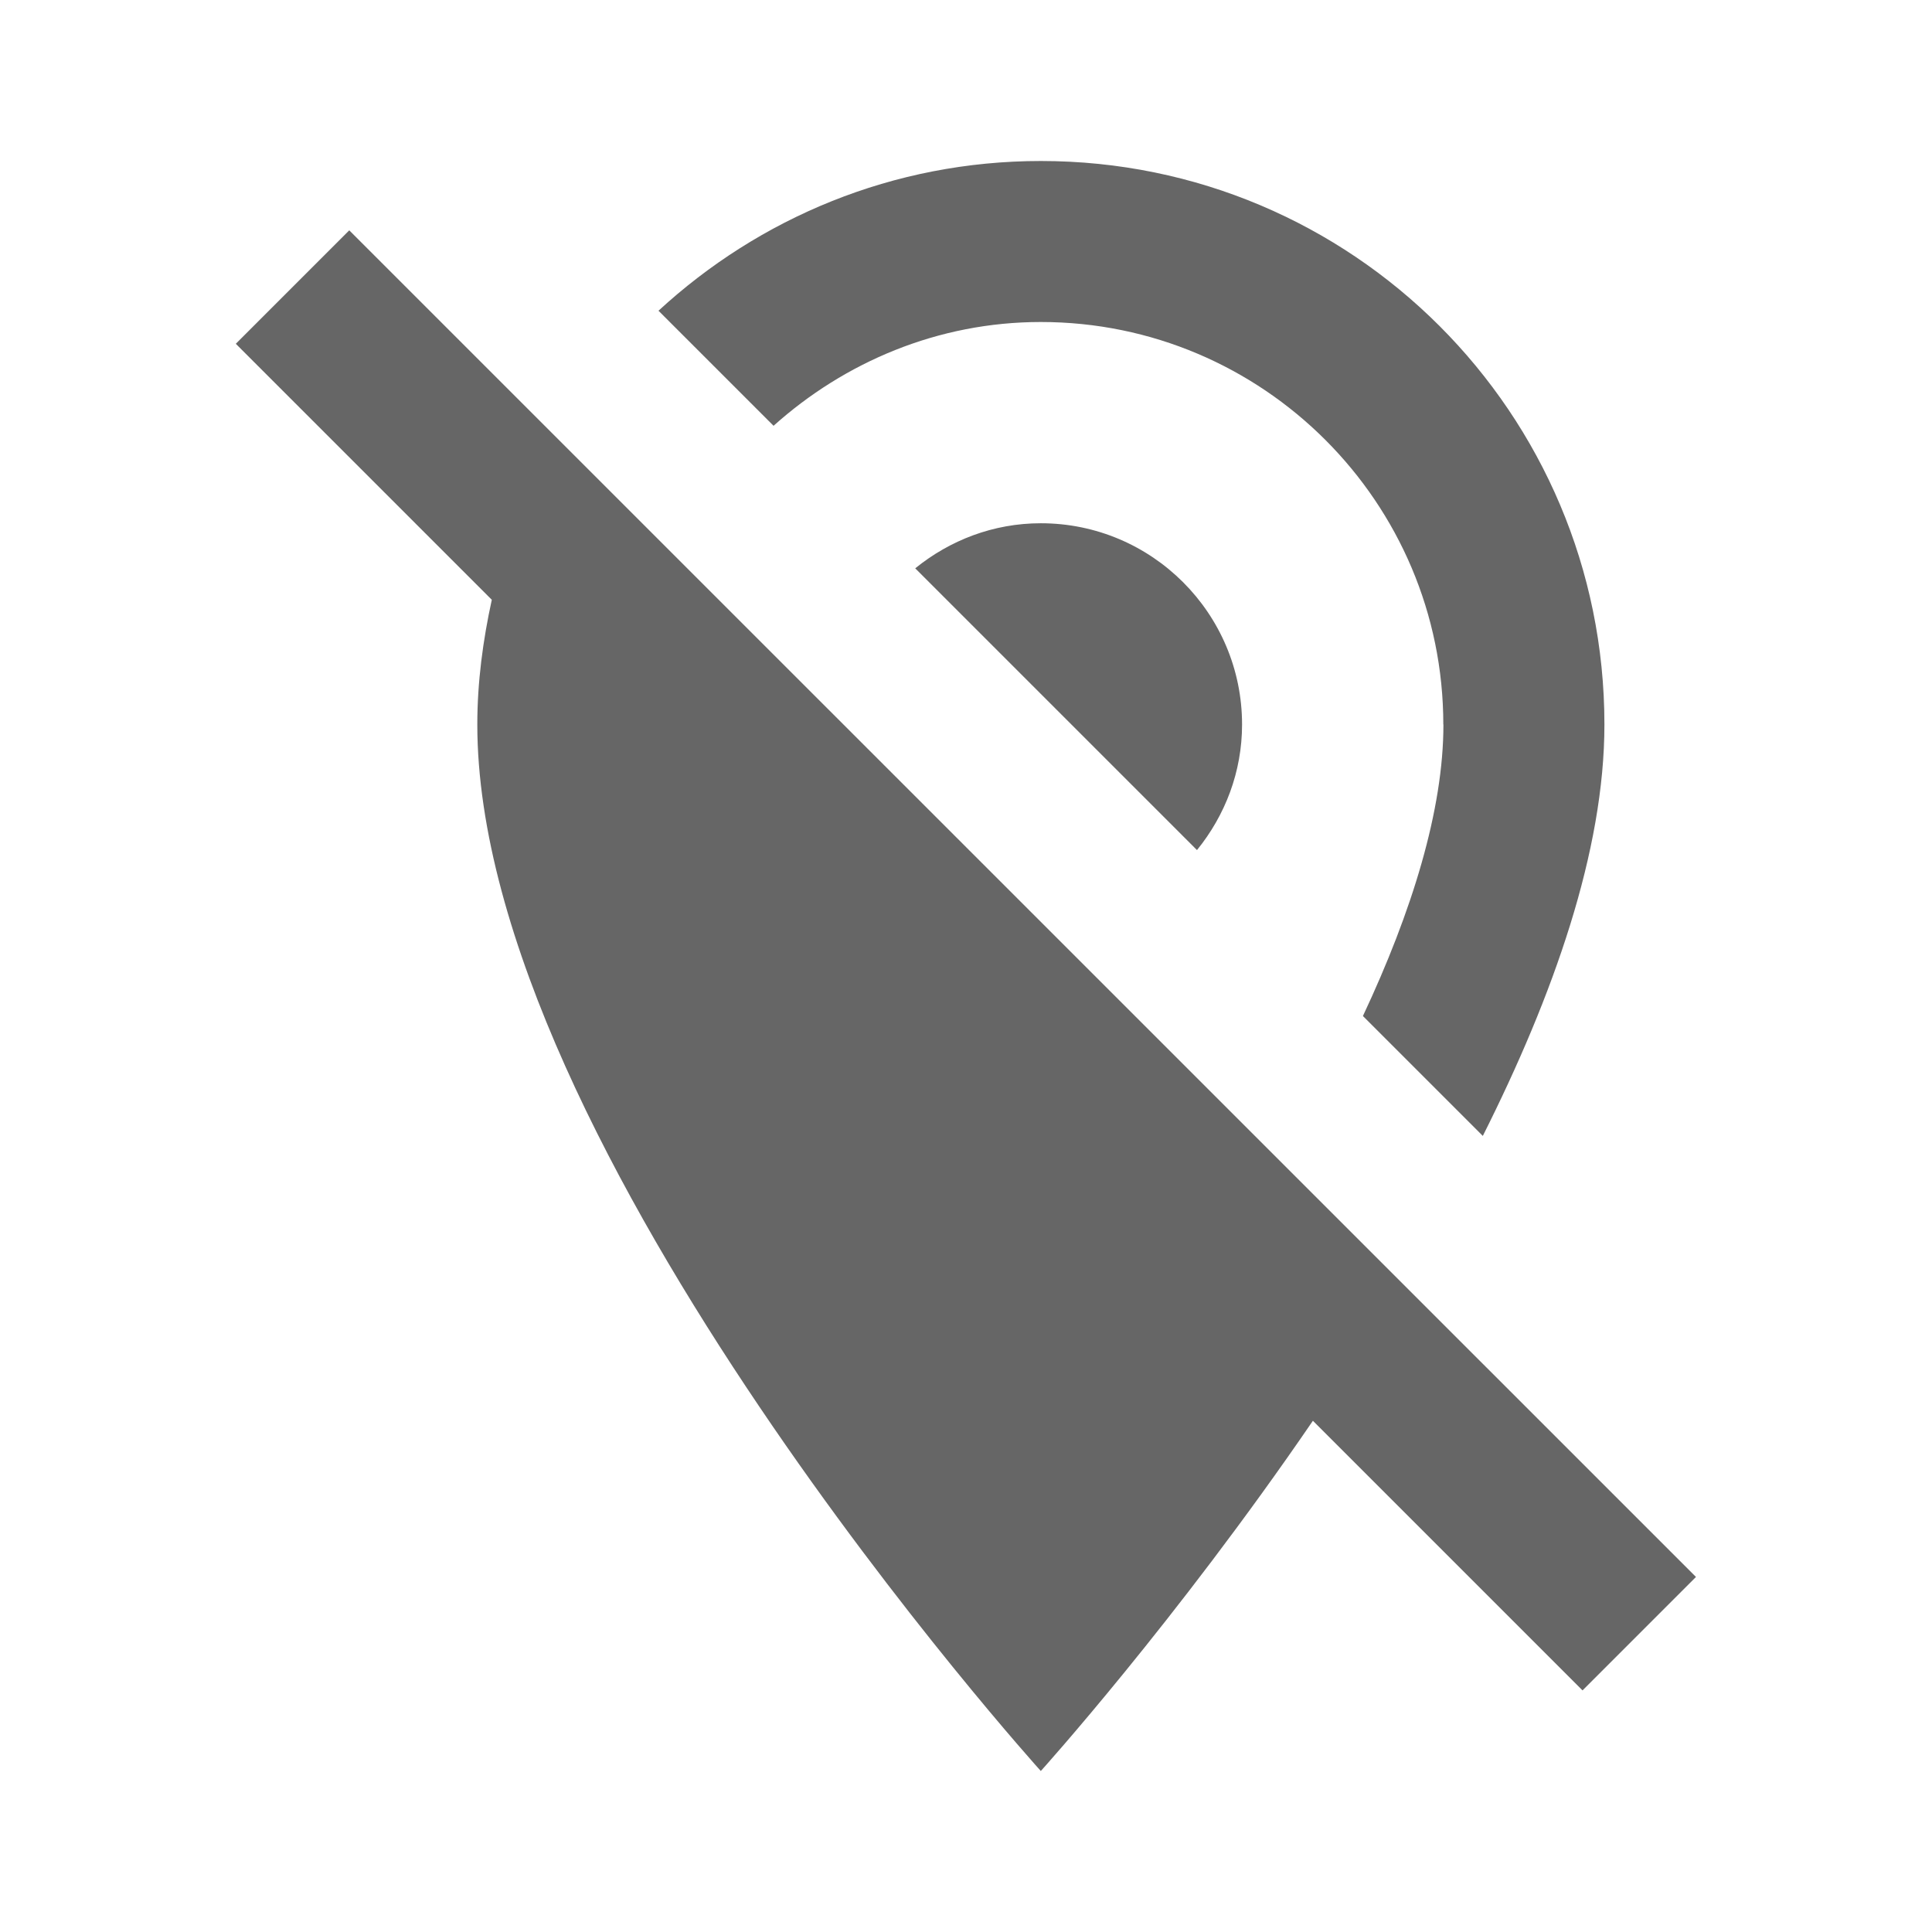
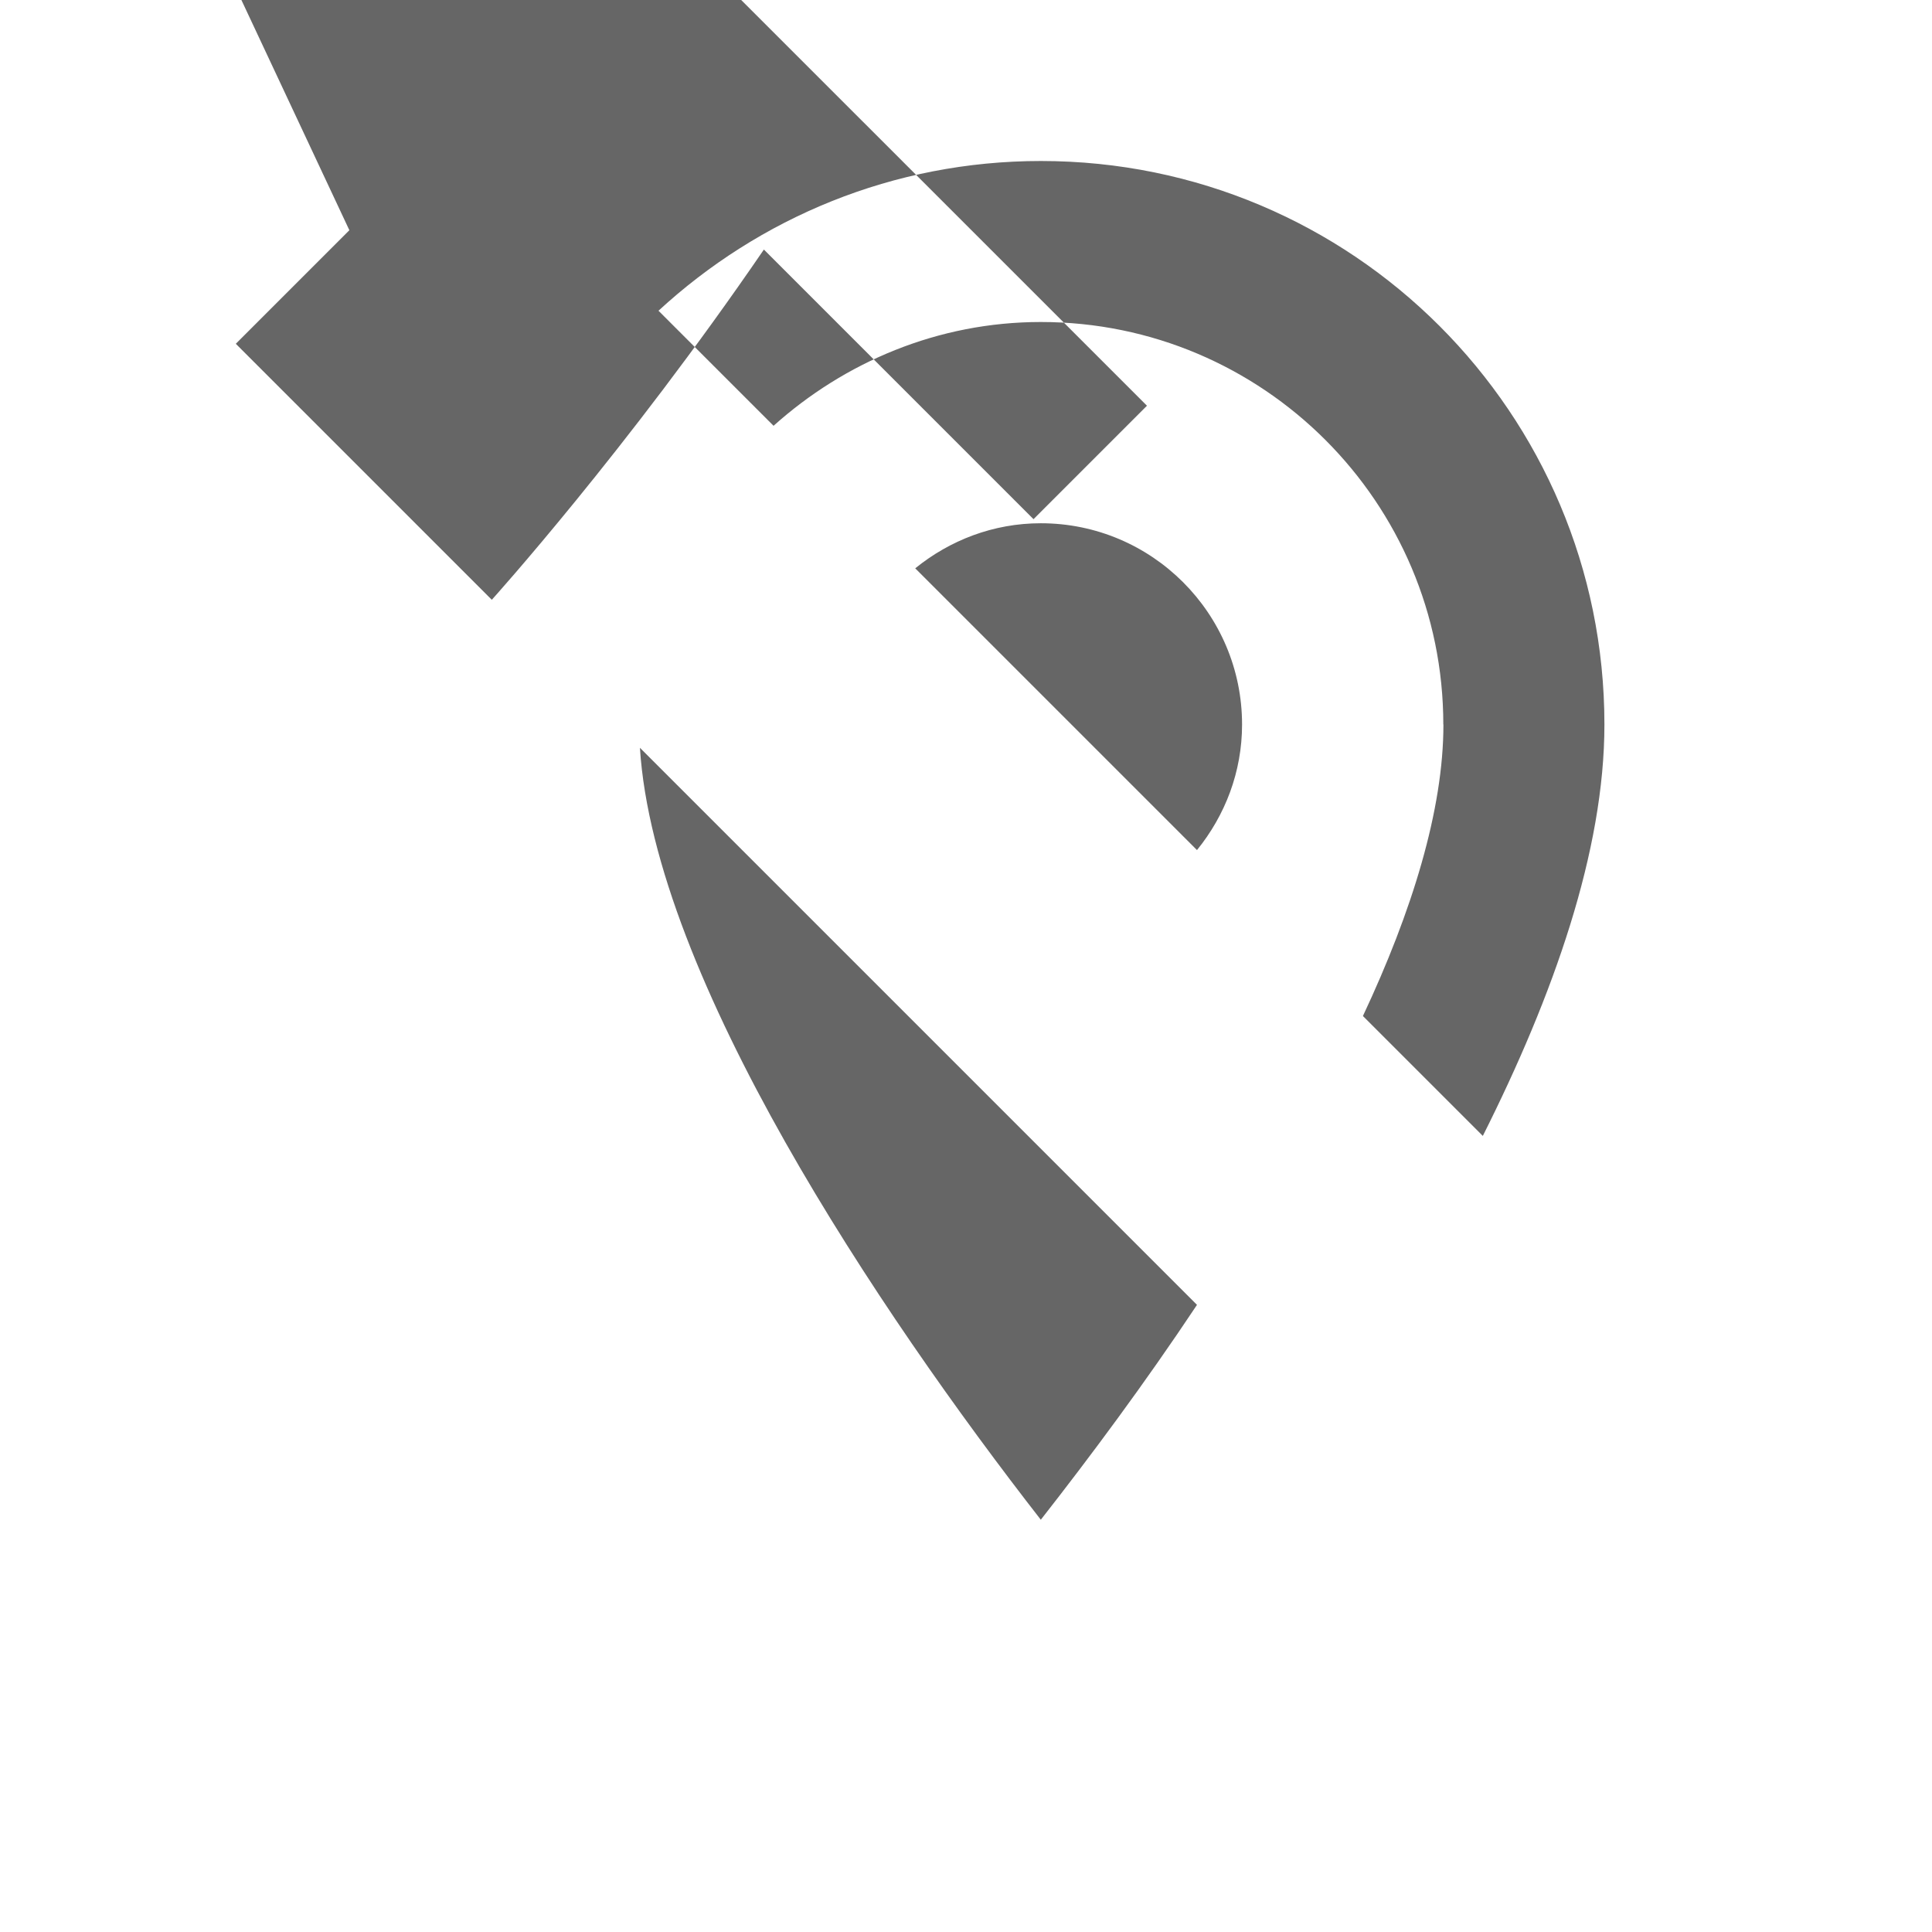
<svg xmlns="http://www.w3.org/2000/svg" version="1.1" width="18" height="18" viewBox="0 0 18 18">
  <title>location-off-outlined</title>
-   <path opacity="0.6" fill="#000" d="M13.447 6.75c0-2.070-1.68-3.75-3.75-3.75-0.96 0-1.83 0.375-2.49 0.967l-1.072-1.072c0.937-0.863 2.183-1.395 3.563-1.395 2.902 0 5.25 2.348 5.25 5.25 0 1.178-0.473 2.52-1.133 3.833l-1.117-1.117c0.458-0.975 0.75-1.92 0.75-2.715zM8.527 5.295c0.323-0.262 0.728-0.42 1.17-0.42 1.035 0 1.875 0.84 1.875 1.875 0 0.442-0.158 0.847-0.42 1.17l-2.625-2.625zM3.255 2.145l-1.058 1.058 2.385 2.385c-0.082 0.375-0.135 0.765-0.135 1.162 0 3.938 5.25 9.75 5.25 9.75s1.252-1.387 2.535-3.263l2.512 2.512 1.057-1.057-12.548-12.547zM5.962 6.967c0.135 2.137 2.228 5.257 3.735 7.192 0.458-0.585 0.967-1.268 1.455-2.002l-5.19-5.19z" />
+   <path opacity="0.6" fill="#000" d="M13.447 6.75c0-2.070-1.68-3.75-3.75-3.75-0.96 0-1.83 0.375-2.49 0.967l-1.072-1.072c0.937-0.863 2.183-1.395 3.563-1.395 2.902 0 5.25 2.348 5.25 5.25 0 1.178-0.473 2.52-1.133 3.833l-1.117-1.117c0.458-0.975 0.75-1.92 0.75-2.715zM8.527 5.295c0.323-0.262 0.728-0.42 1.17-0.42 1.035 0 1.875 0.84 1.875 1.875 0 0.442-0.158 0.847-0.42 1.17l-2.625-2.625zM3.255 2.145l-1.058 1.058 2.385 2.385s1.252-1.387 2.535-3.263l2.512 2.512 1.057-1.057-12.548-12.547zM5.962 6.967c0.135 2.137 2.228 5.257 3.735 7.192 0.458-0.585 0.967-1.268 1.455-2.002l-5.19-5.19z" />
</svg>